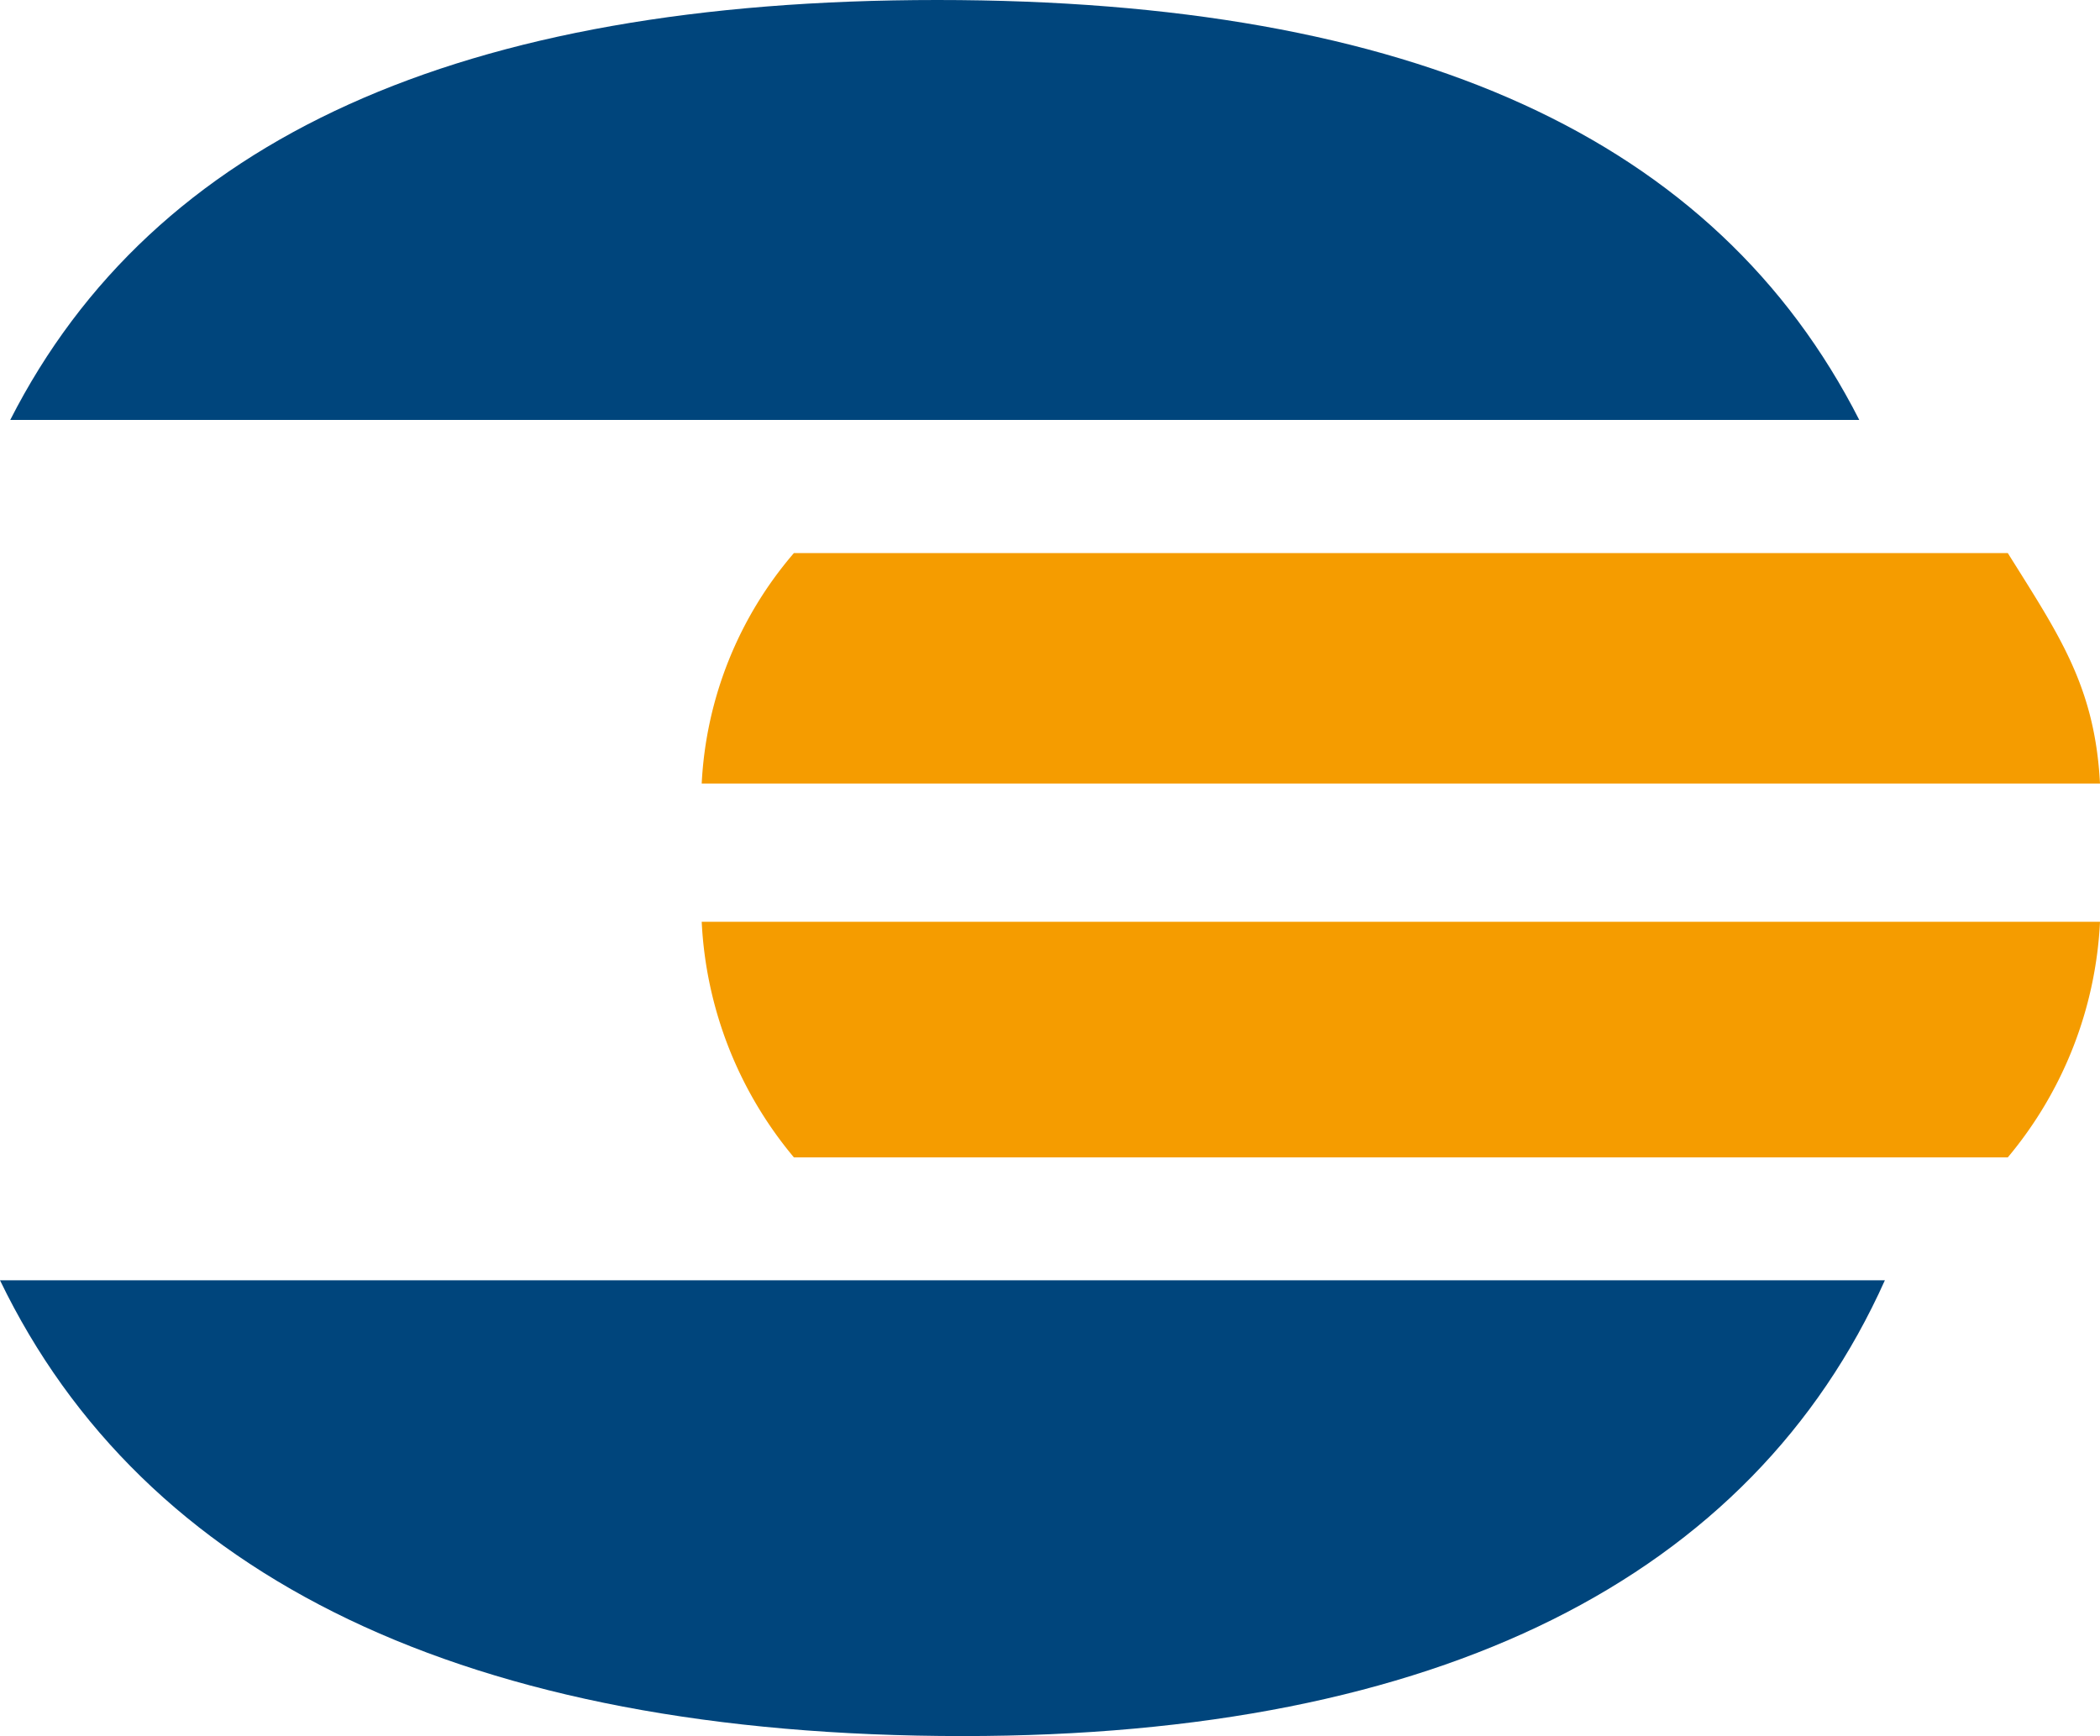
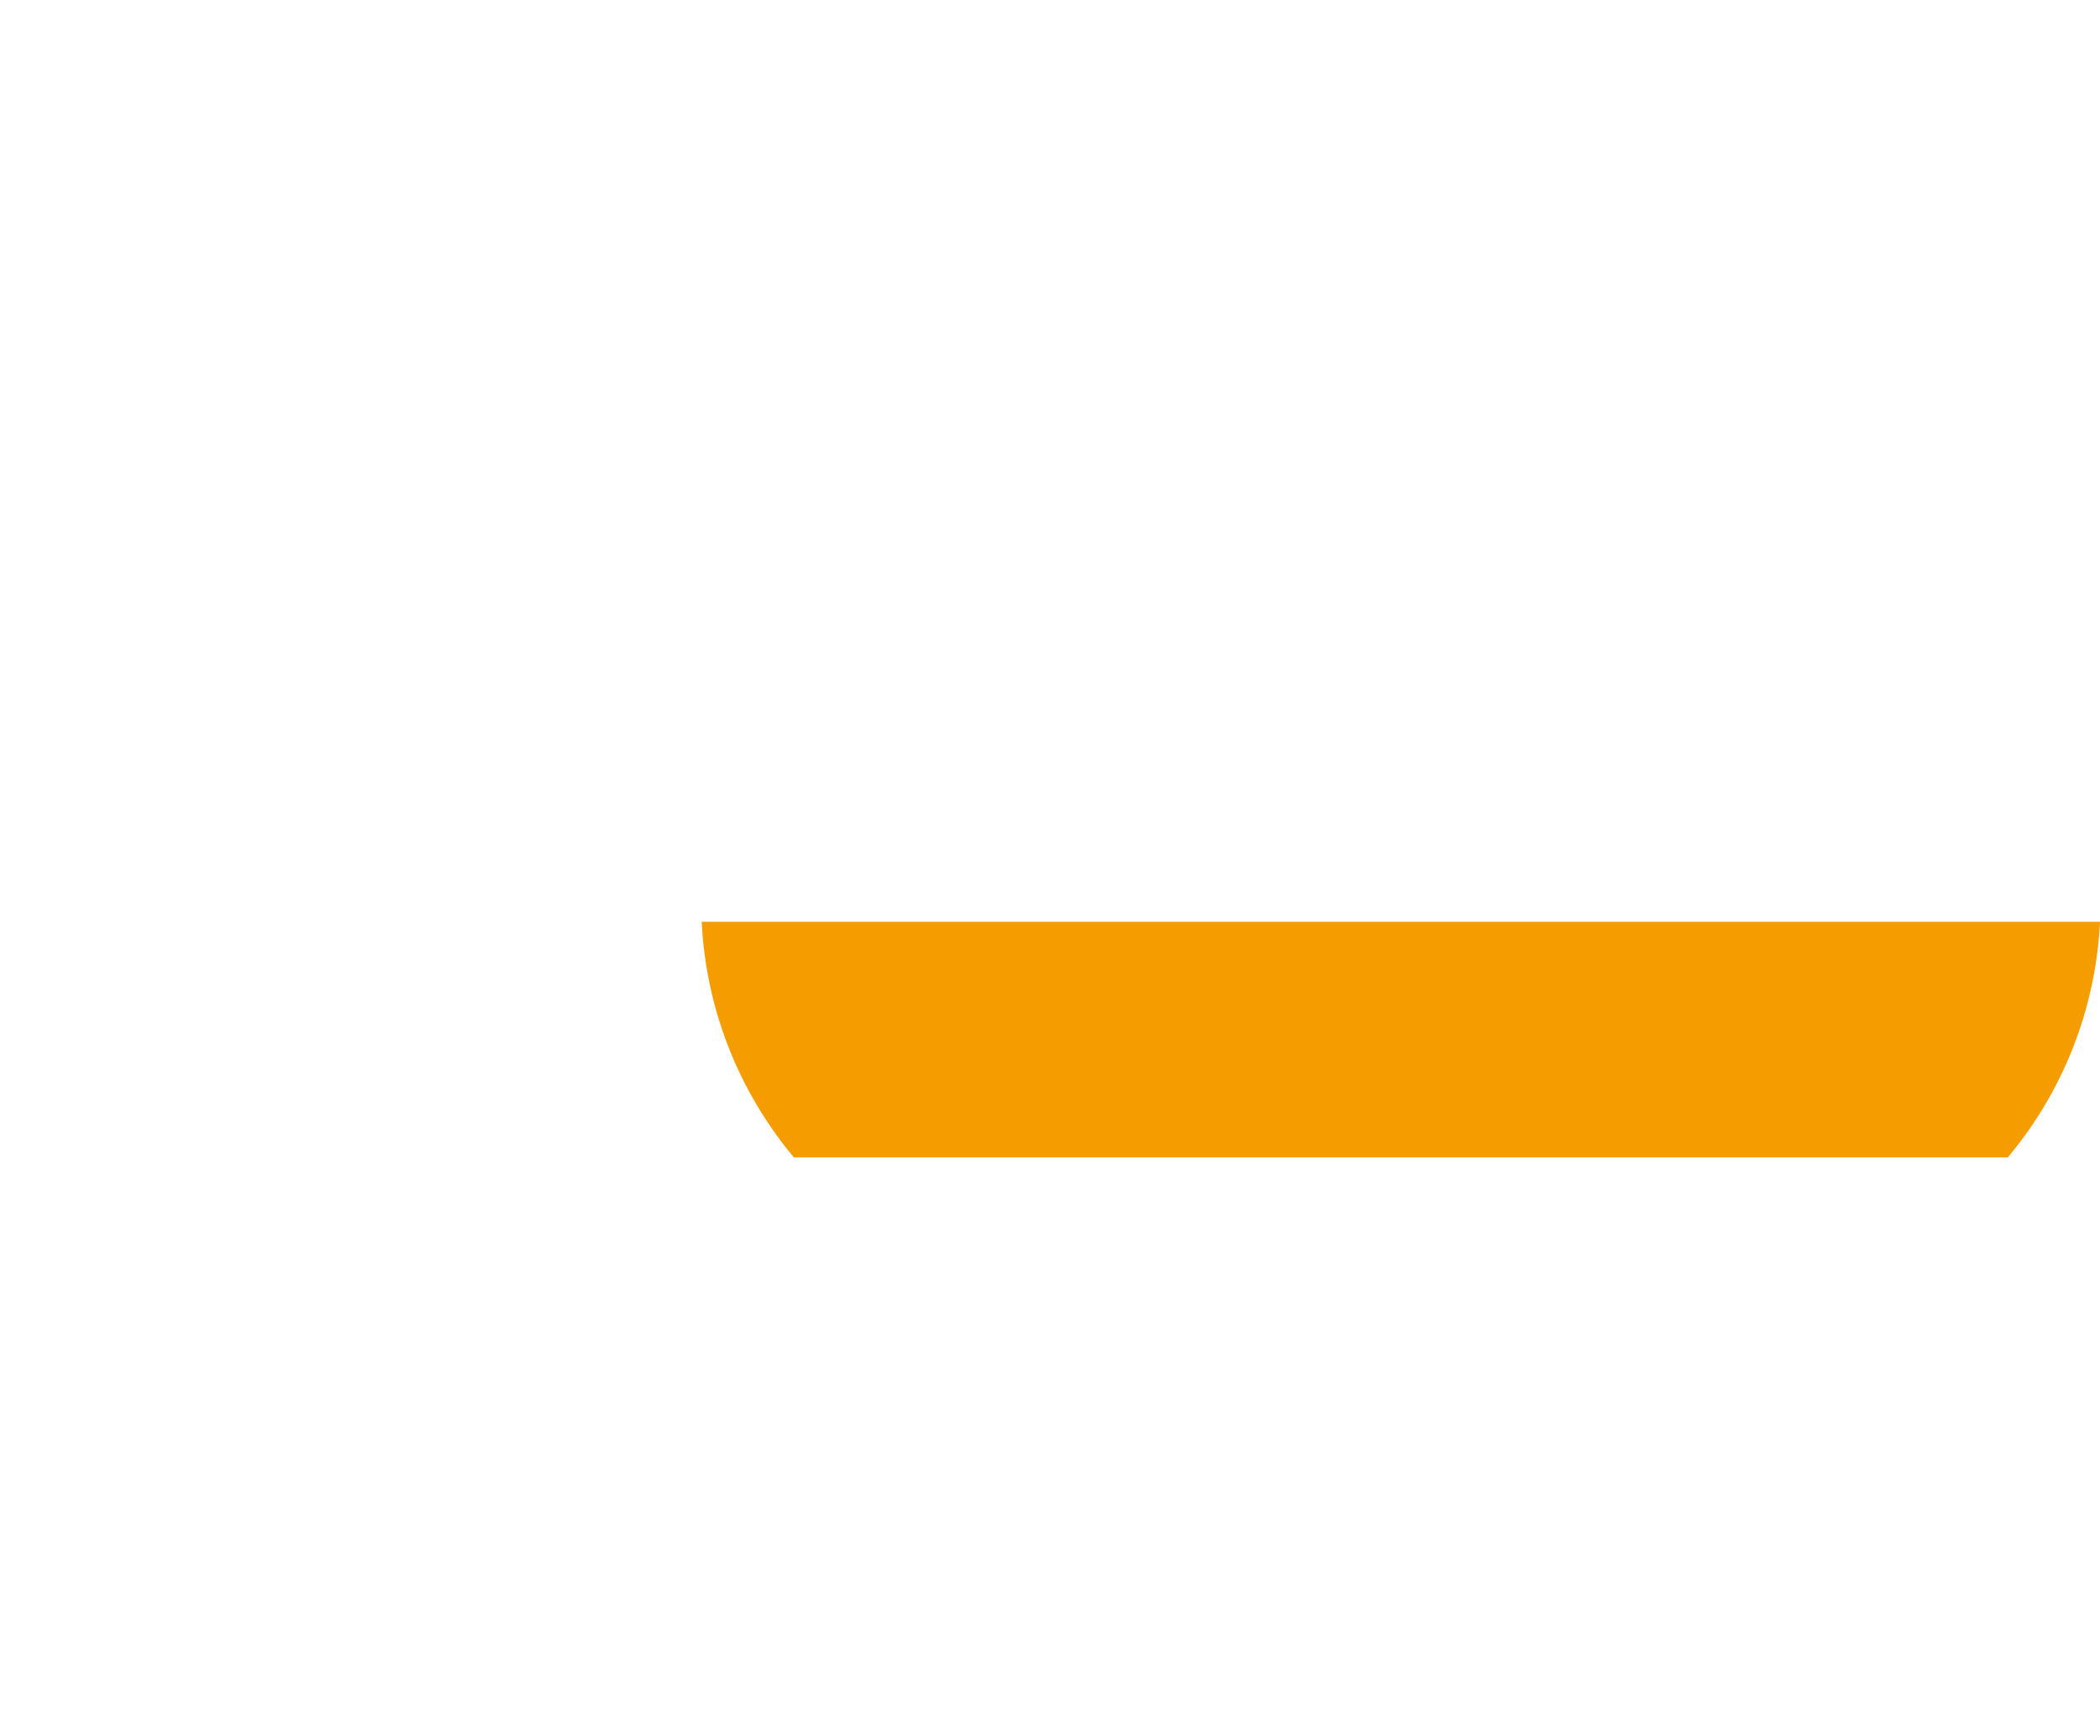
<svg xmlns="http://www.w3.org/2000/svg" viewBox="0 0 41 33.9">
  <defs>
    <style>.cls-1{fill:#f59c00;}.cls-2{fill:#00457c;}</style>
  </defs>
  <g id="Ebene_2" data-name="Ebene 2">
    <g id="Ebene_1-2" data-name="Ebene 1">
-       <path class="cls-1" d="M39.2,10.8H15.5a7.47,7.47,0,0,0-1.8,4.5H41C40.9,13.4,40.2,12.4,39.2,10.8Z" />
      <path class="cls-1" d="M15.5,22.6H39.2A7.75,7.75,0,0,0,41,18H13.7A7.75,7.75,0,0,0,15.5,22.6Z" />
-       <path class="cls-2" d="M18.8,33.9c9.3,0,15.4-3.1,18-8.9H0C2.8,30.8,9.1,33.9,18.8,33.9Z" />
-       <path class="cls-2" d="M18.3,0C9,0,3,2.7.2,8.2H36.3C33.5,2.7,27.6,0,18.3,0Z" />
    </g>
  </g>
</svg>